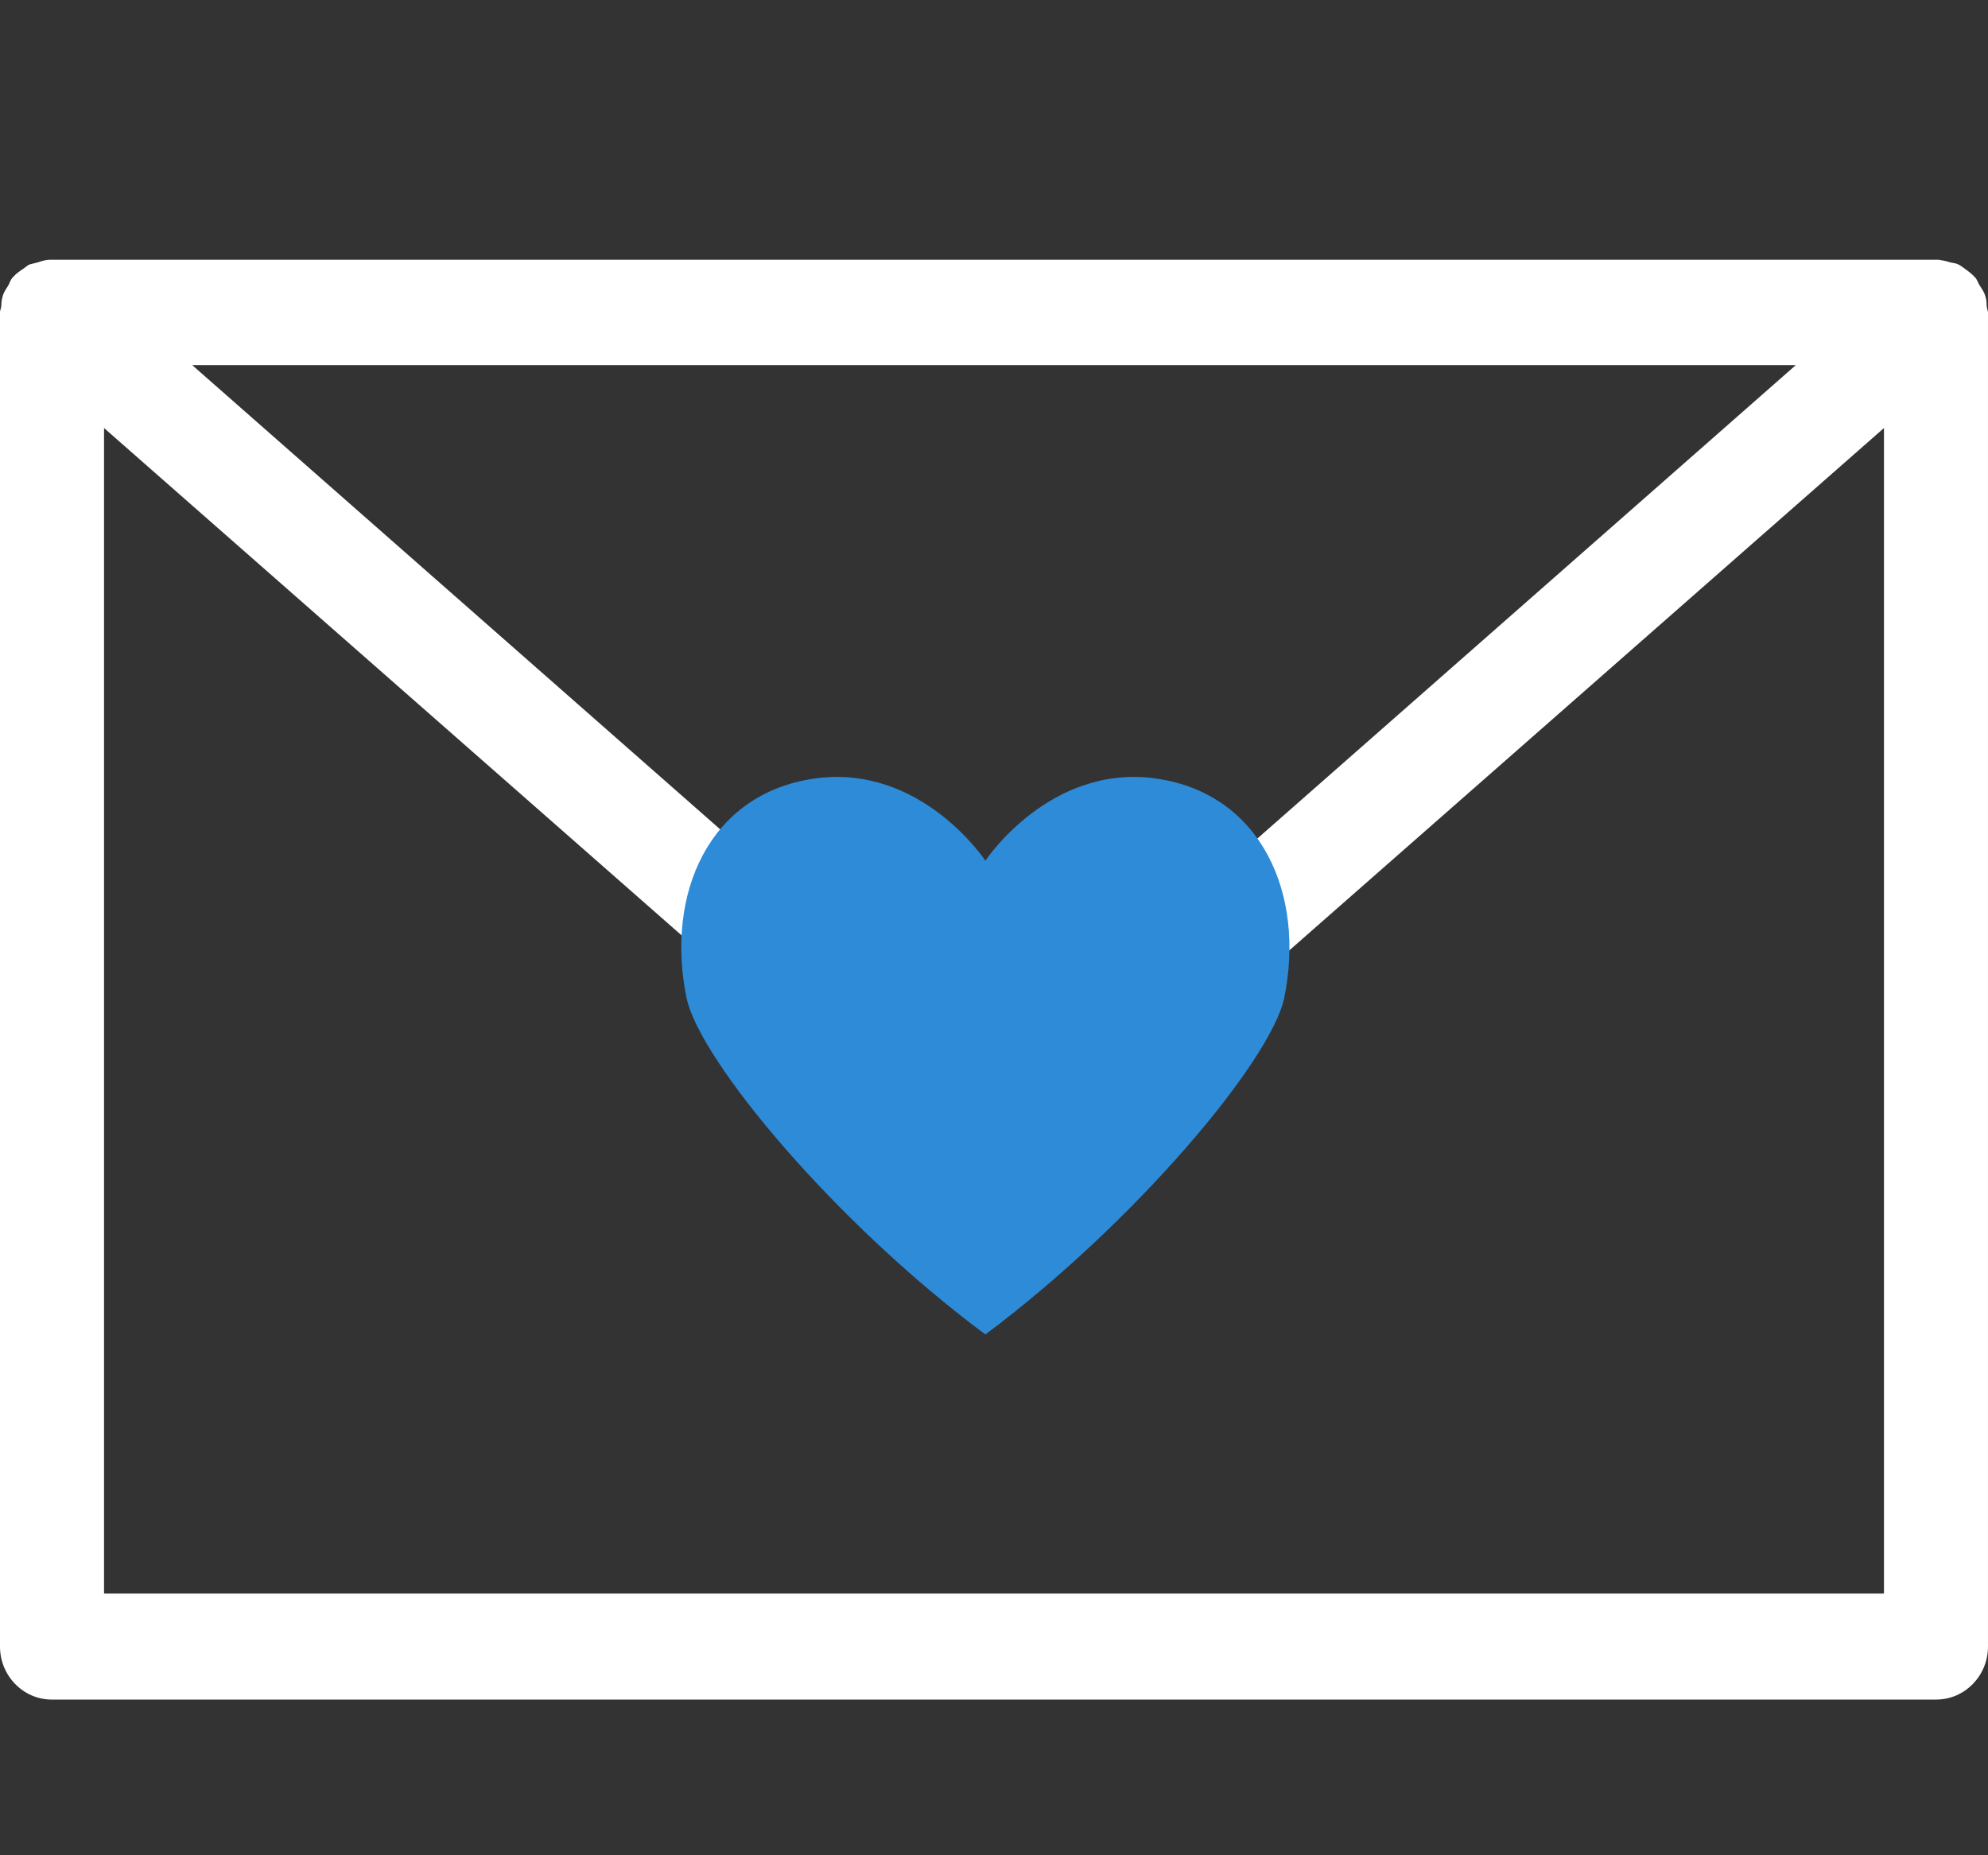
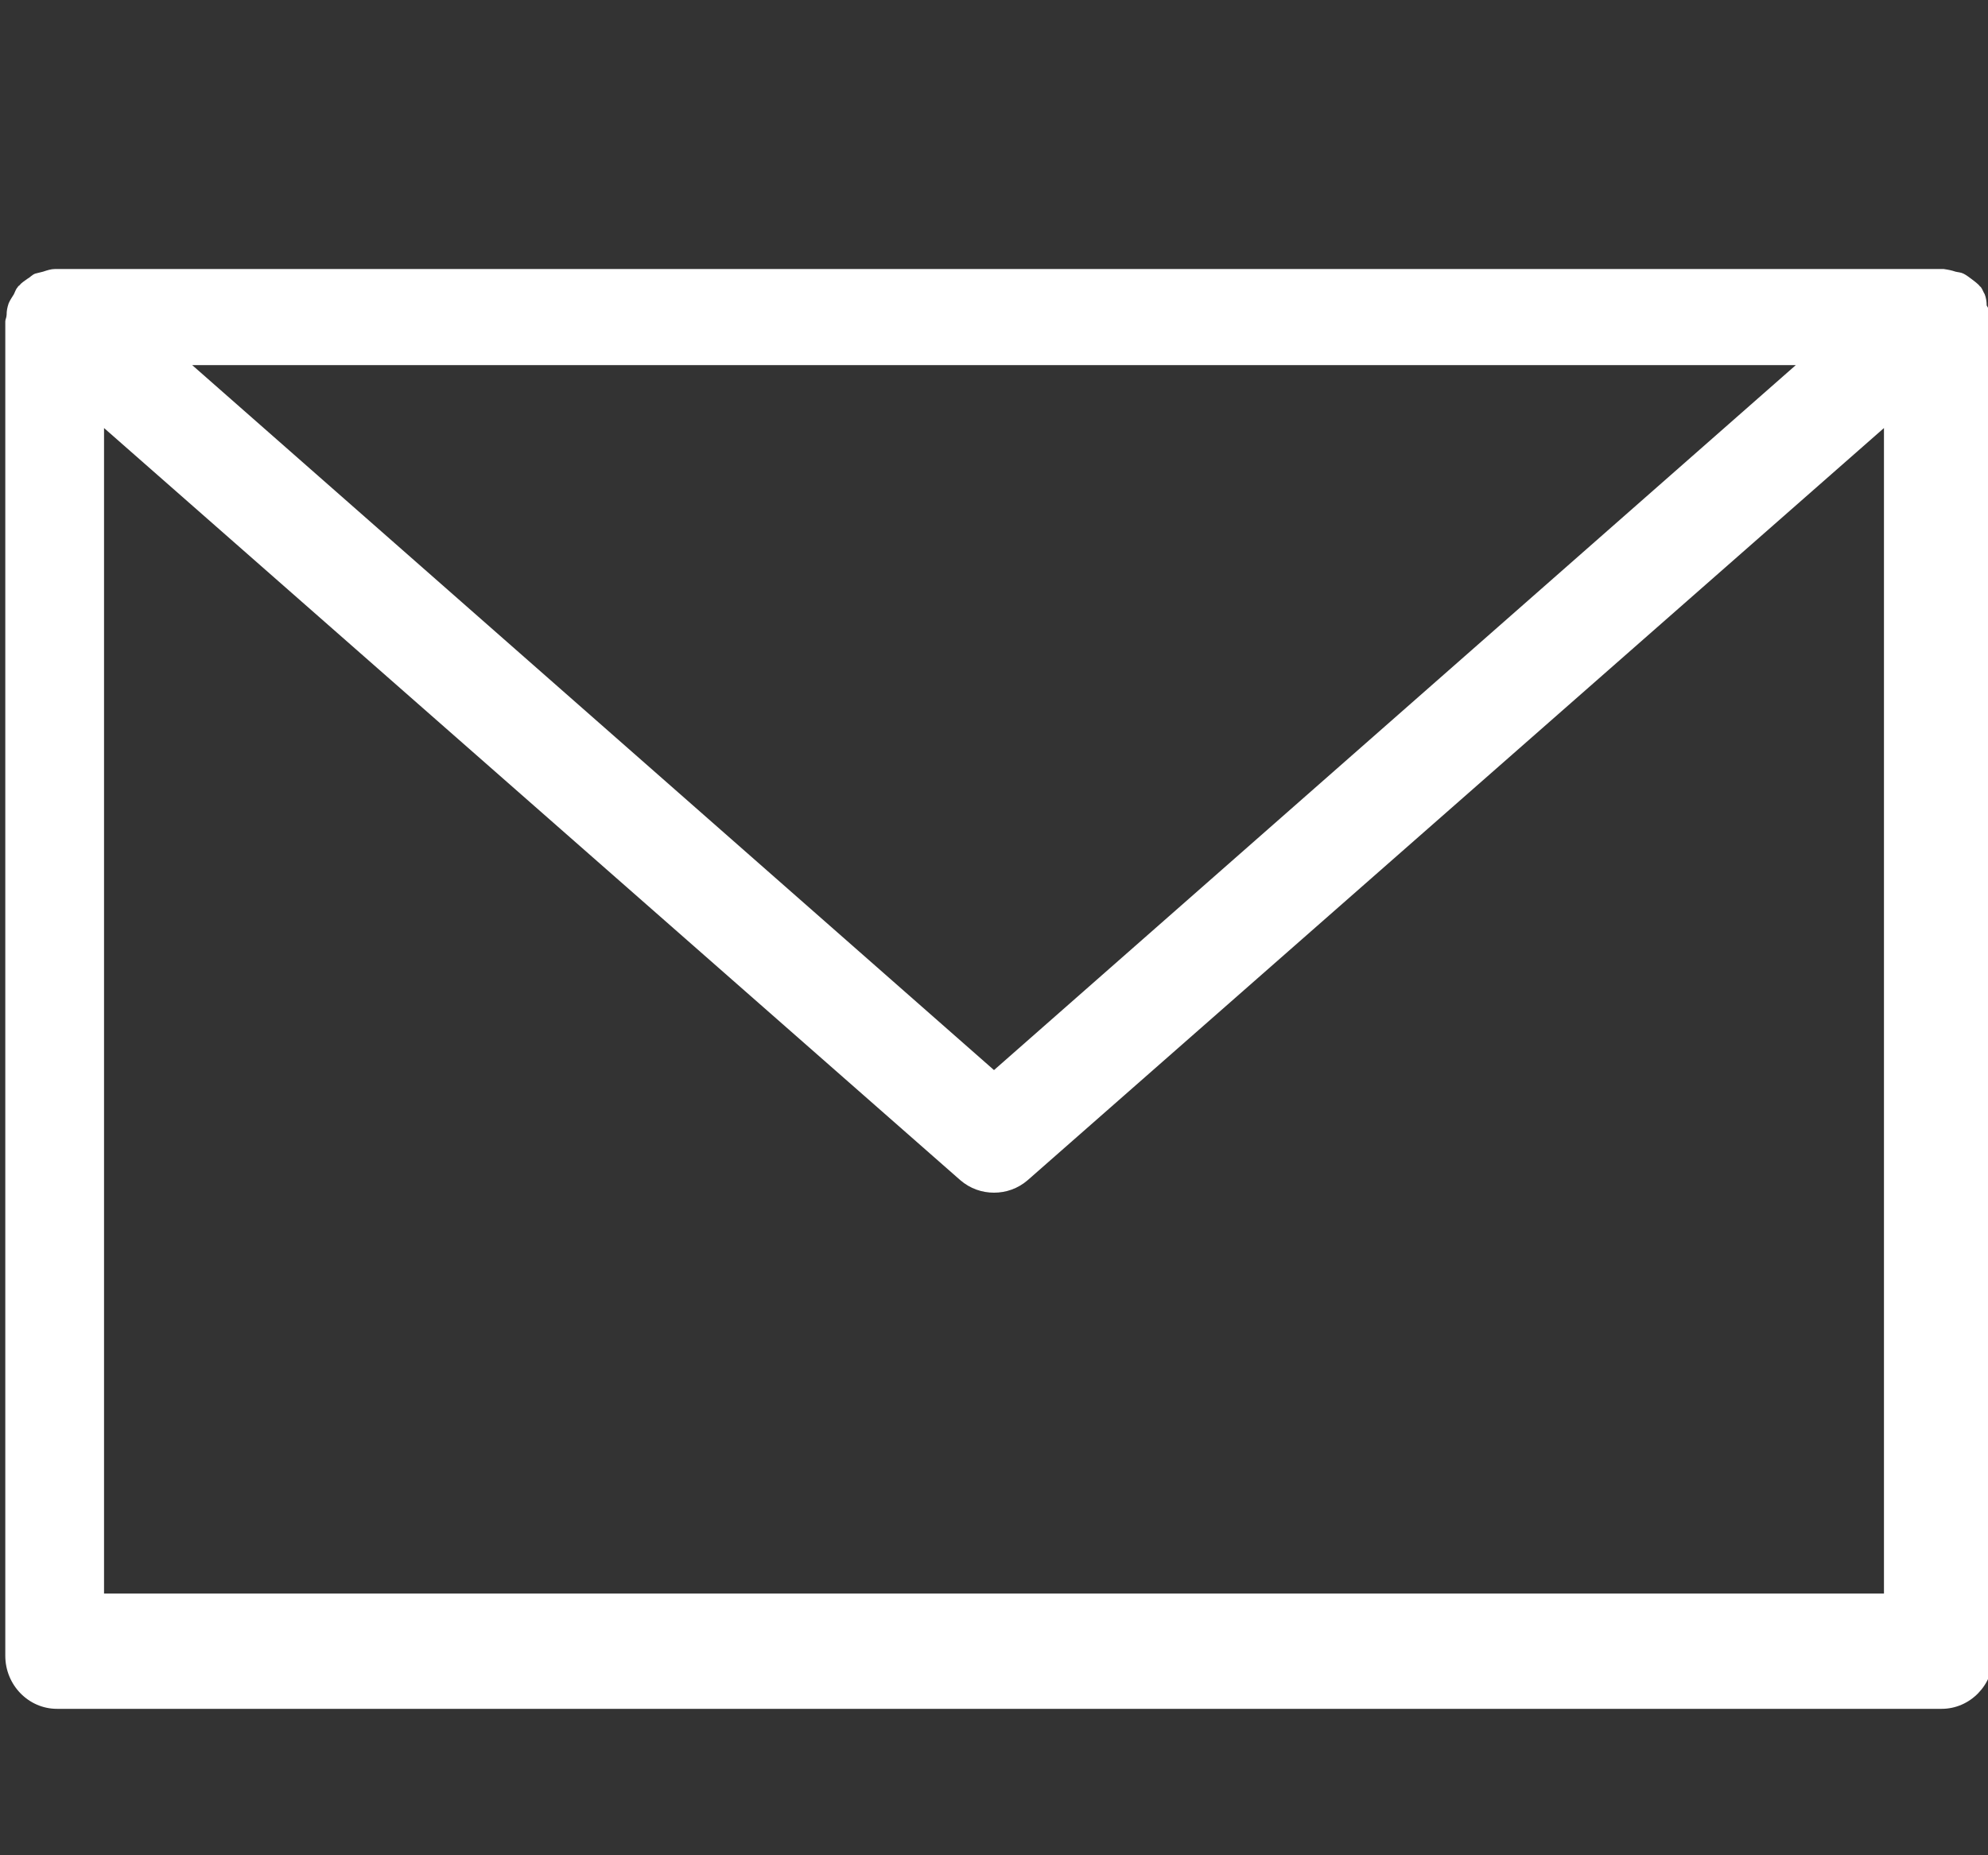
<svg xmlns="http://www.w3.org/2000/svg" viewBox="0 0 30 28">
  <rect x="0" y="0" width="30" height="28" fill="#333333" stroke="none" />
-   <path d="m29.98 4.61c0-.06-.01-.12-.03-.17s-.05-.09-.08-.14c-.02-.03-.03-.07-.06-.11 0 0-.02-.01-.02-.02-.04-.04-.08-.07-.12-.1s-.08-.06-.12-.08-.08-.02-.12-.03c-.06-.02-.11-.03-.18-.04h-28.5c-.06 0-.12.02-.18.04l-.12.03c-.05.02-.08.06-.12.08-.04.03-.09.06-.12.1 0 0-.02.01-.02.02-.03.03-.04.07-.06.11-.03.05-.06.09-.08.14-.02.06-.03.11-.03.17 0 .04-.02.07-.02.1v20.14c0 .44.35.8.78.8h28.44c.43 0 .78-.36.78-.8v-20.14s-.02-.07-.02-.1zm-2.88.9-12.1 10.64-12.1-10.64zm-25.53 18.54v-17.59l12.92 11.35c.15.13.33.19.51.19s.36-.06.51-.19l12.92-11.35v17.59z" fill="#fff" />
-   <path d="m17.45 11.75c-1.61-.23-2.58 1.24-2.58 1.24s-.97-1.47-2.58-1.24c-1.6.23-2.25 1.75-1.93 3.31.2.95 2.25 3.4 4.51 5.08 2.25-1.68 4.31-4.13 4.51-5.08.32-1.56-.34-3.08-1.93-3.31z" fill="#2E8BD8" />
+   <path d="m29.98 4.61c0-.06-.01-.12-.03-.17c-.02-.03-.03-.07-.06-.11 0 0-.02-.01-.02-.02-.04-.04-.08-.07-.12-.1s-.08-.06-.12-.08-.08-.02-.12-.03c-.06-.02-.11-.03-.18-.04h-28.5c-.06 0-.12.02-.18.04l-.12.03c-.05.02-.08.06-.12.08-.04.03-.09.06-.12.1 0 0-.02.01-.02.02-.03.03-.04.07-.06.11-.03.05-.06.09-.08.14-.02.06-.03.11-.03.17 0 .04-.02.07-.02.1v20.14c0 .44.35.8.78.8h28.44c.43 0 .78-.36.78-.8v-20.14s-.02-.07-.02-.1zm-2.88.9-12.1 10.64-12.1-10.64zm-25.53 18.54v-17.59l12.92 11.35c.15.13.33.19.51.19s.36-.06.51-.19l12.92-11.35v17.59z" fill="#fff" />
</svg>